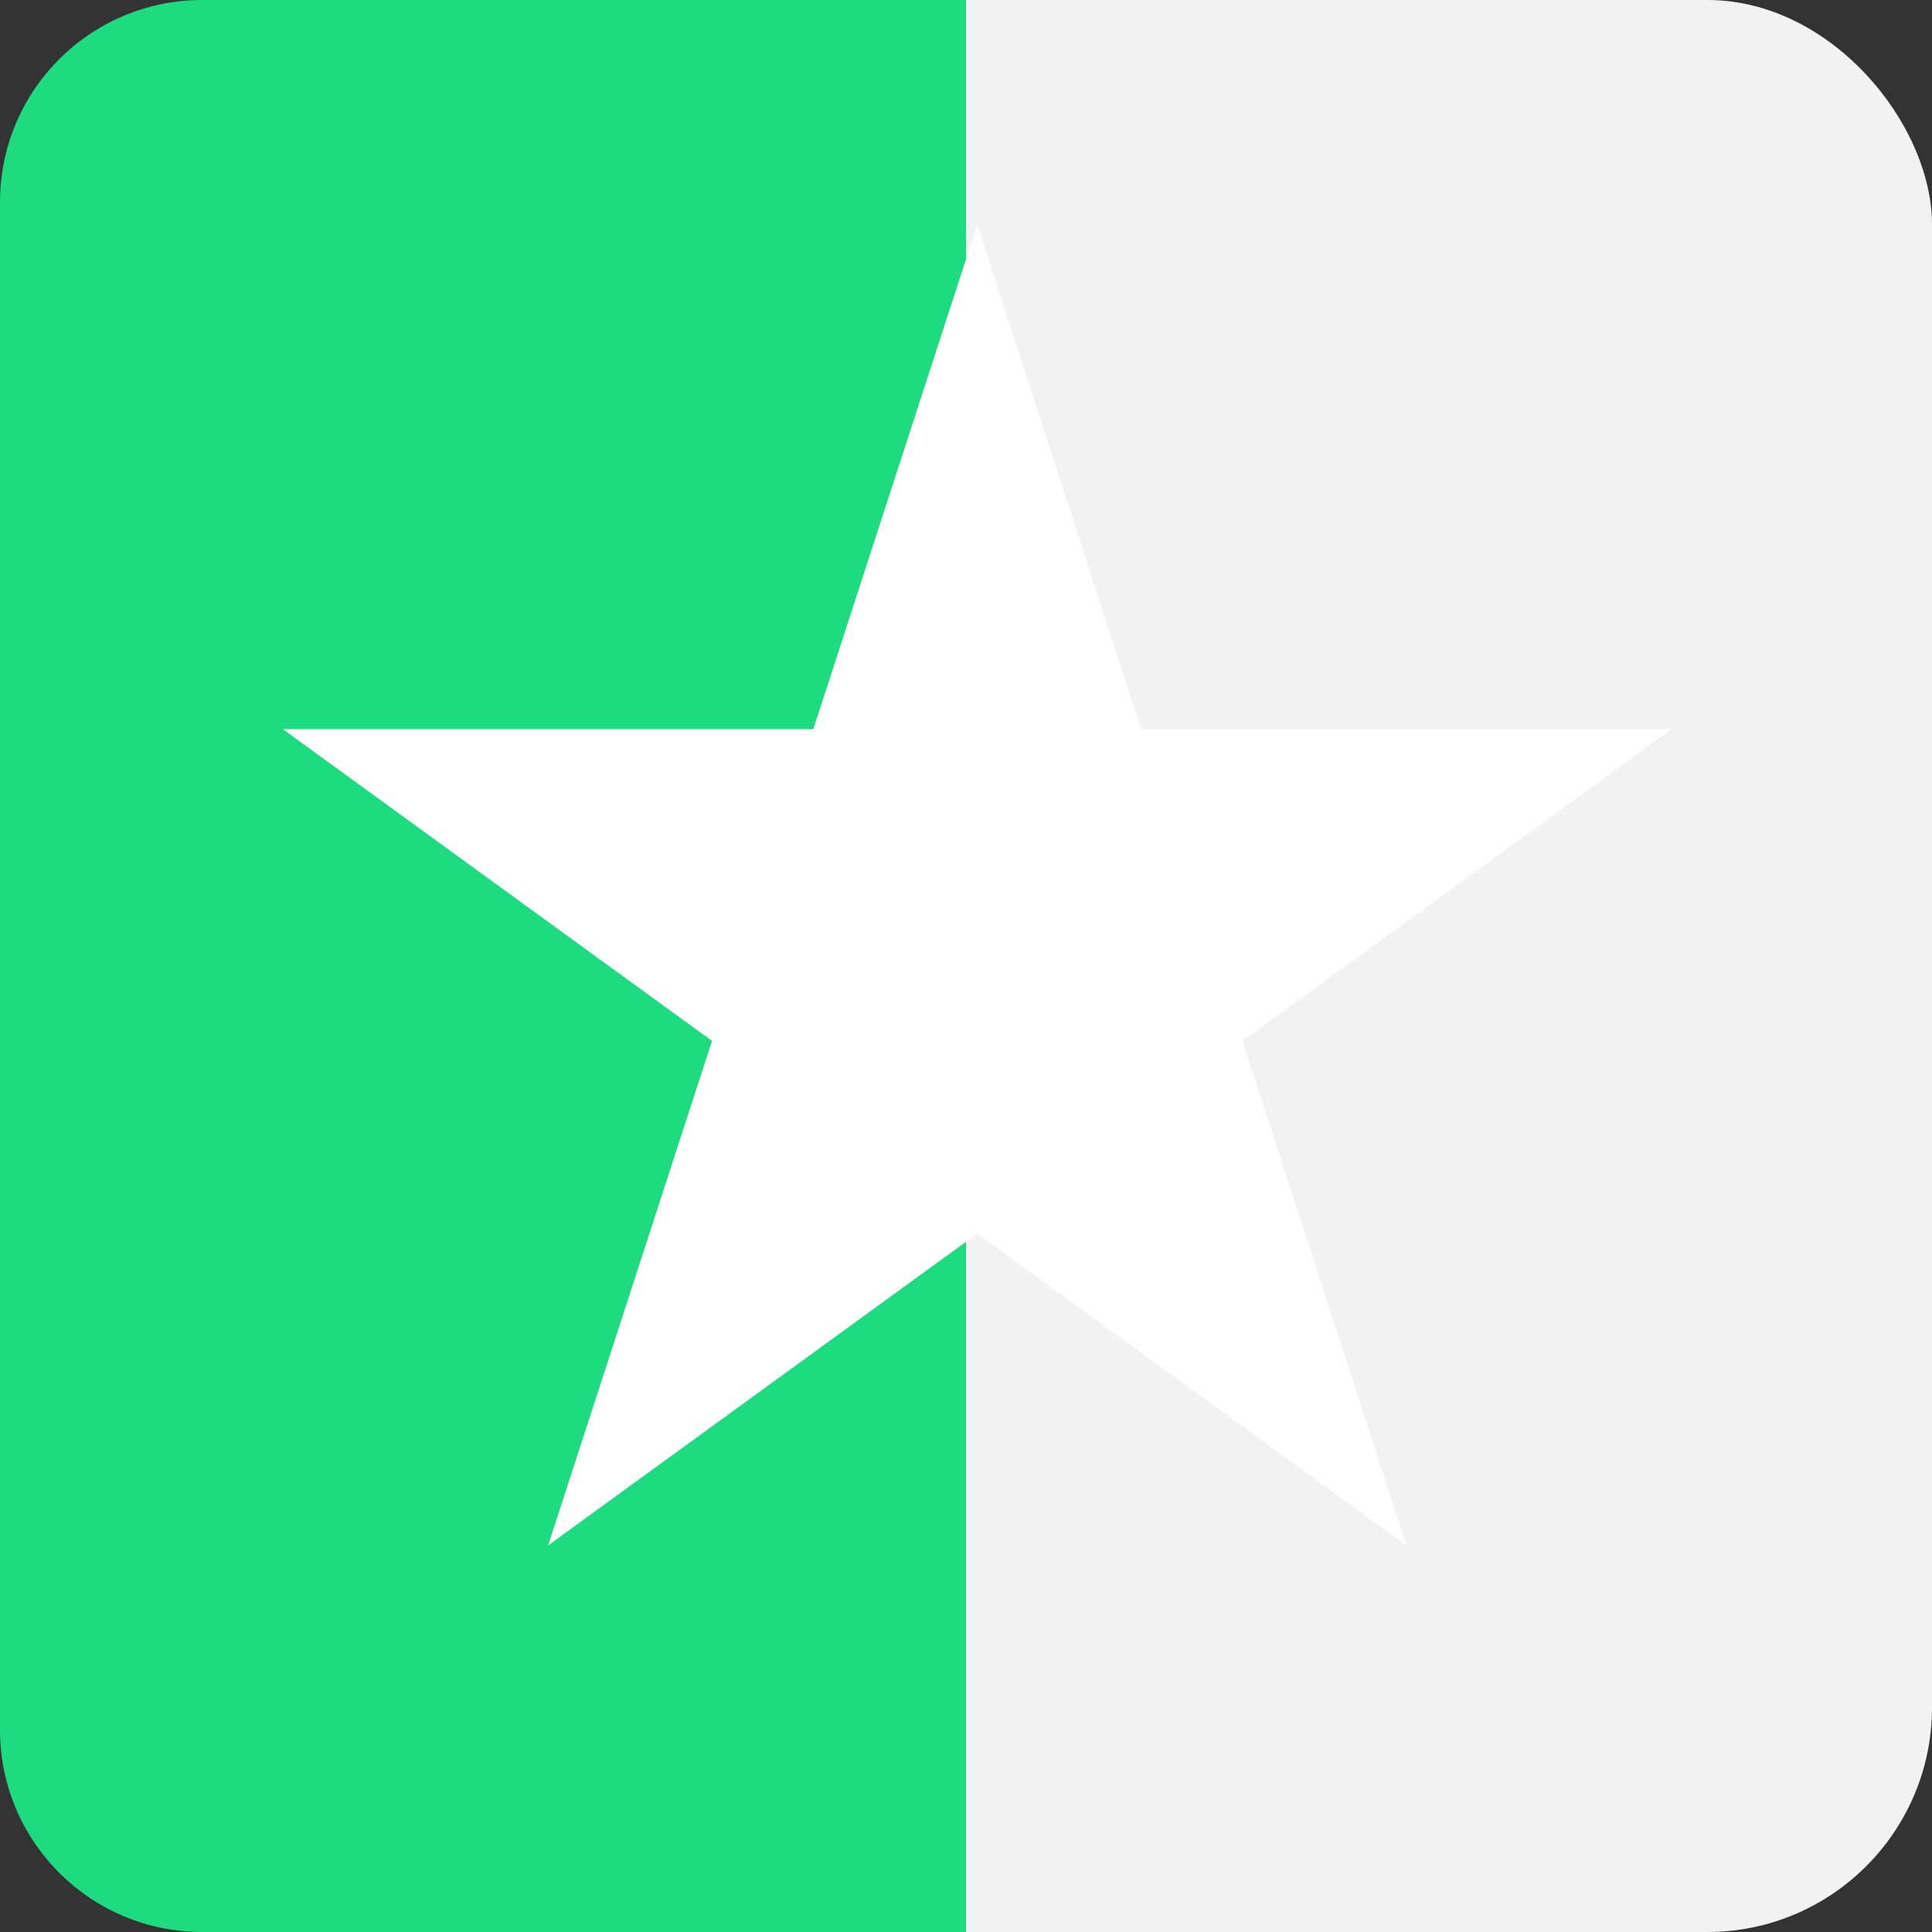
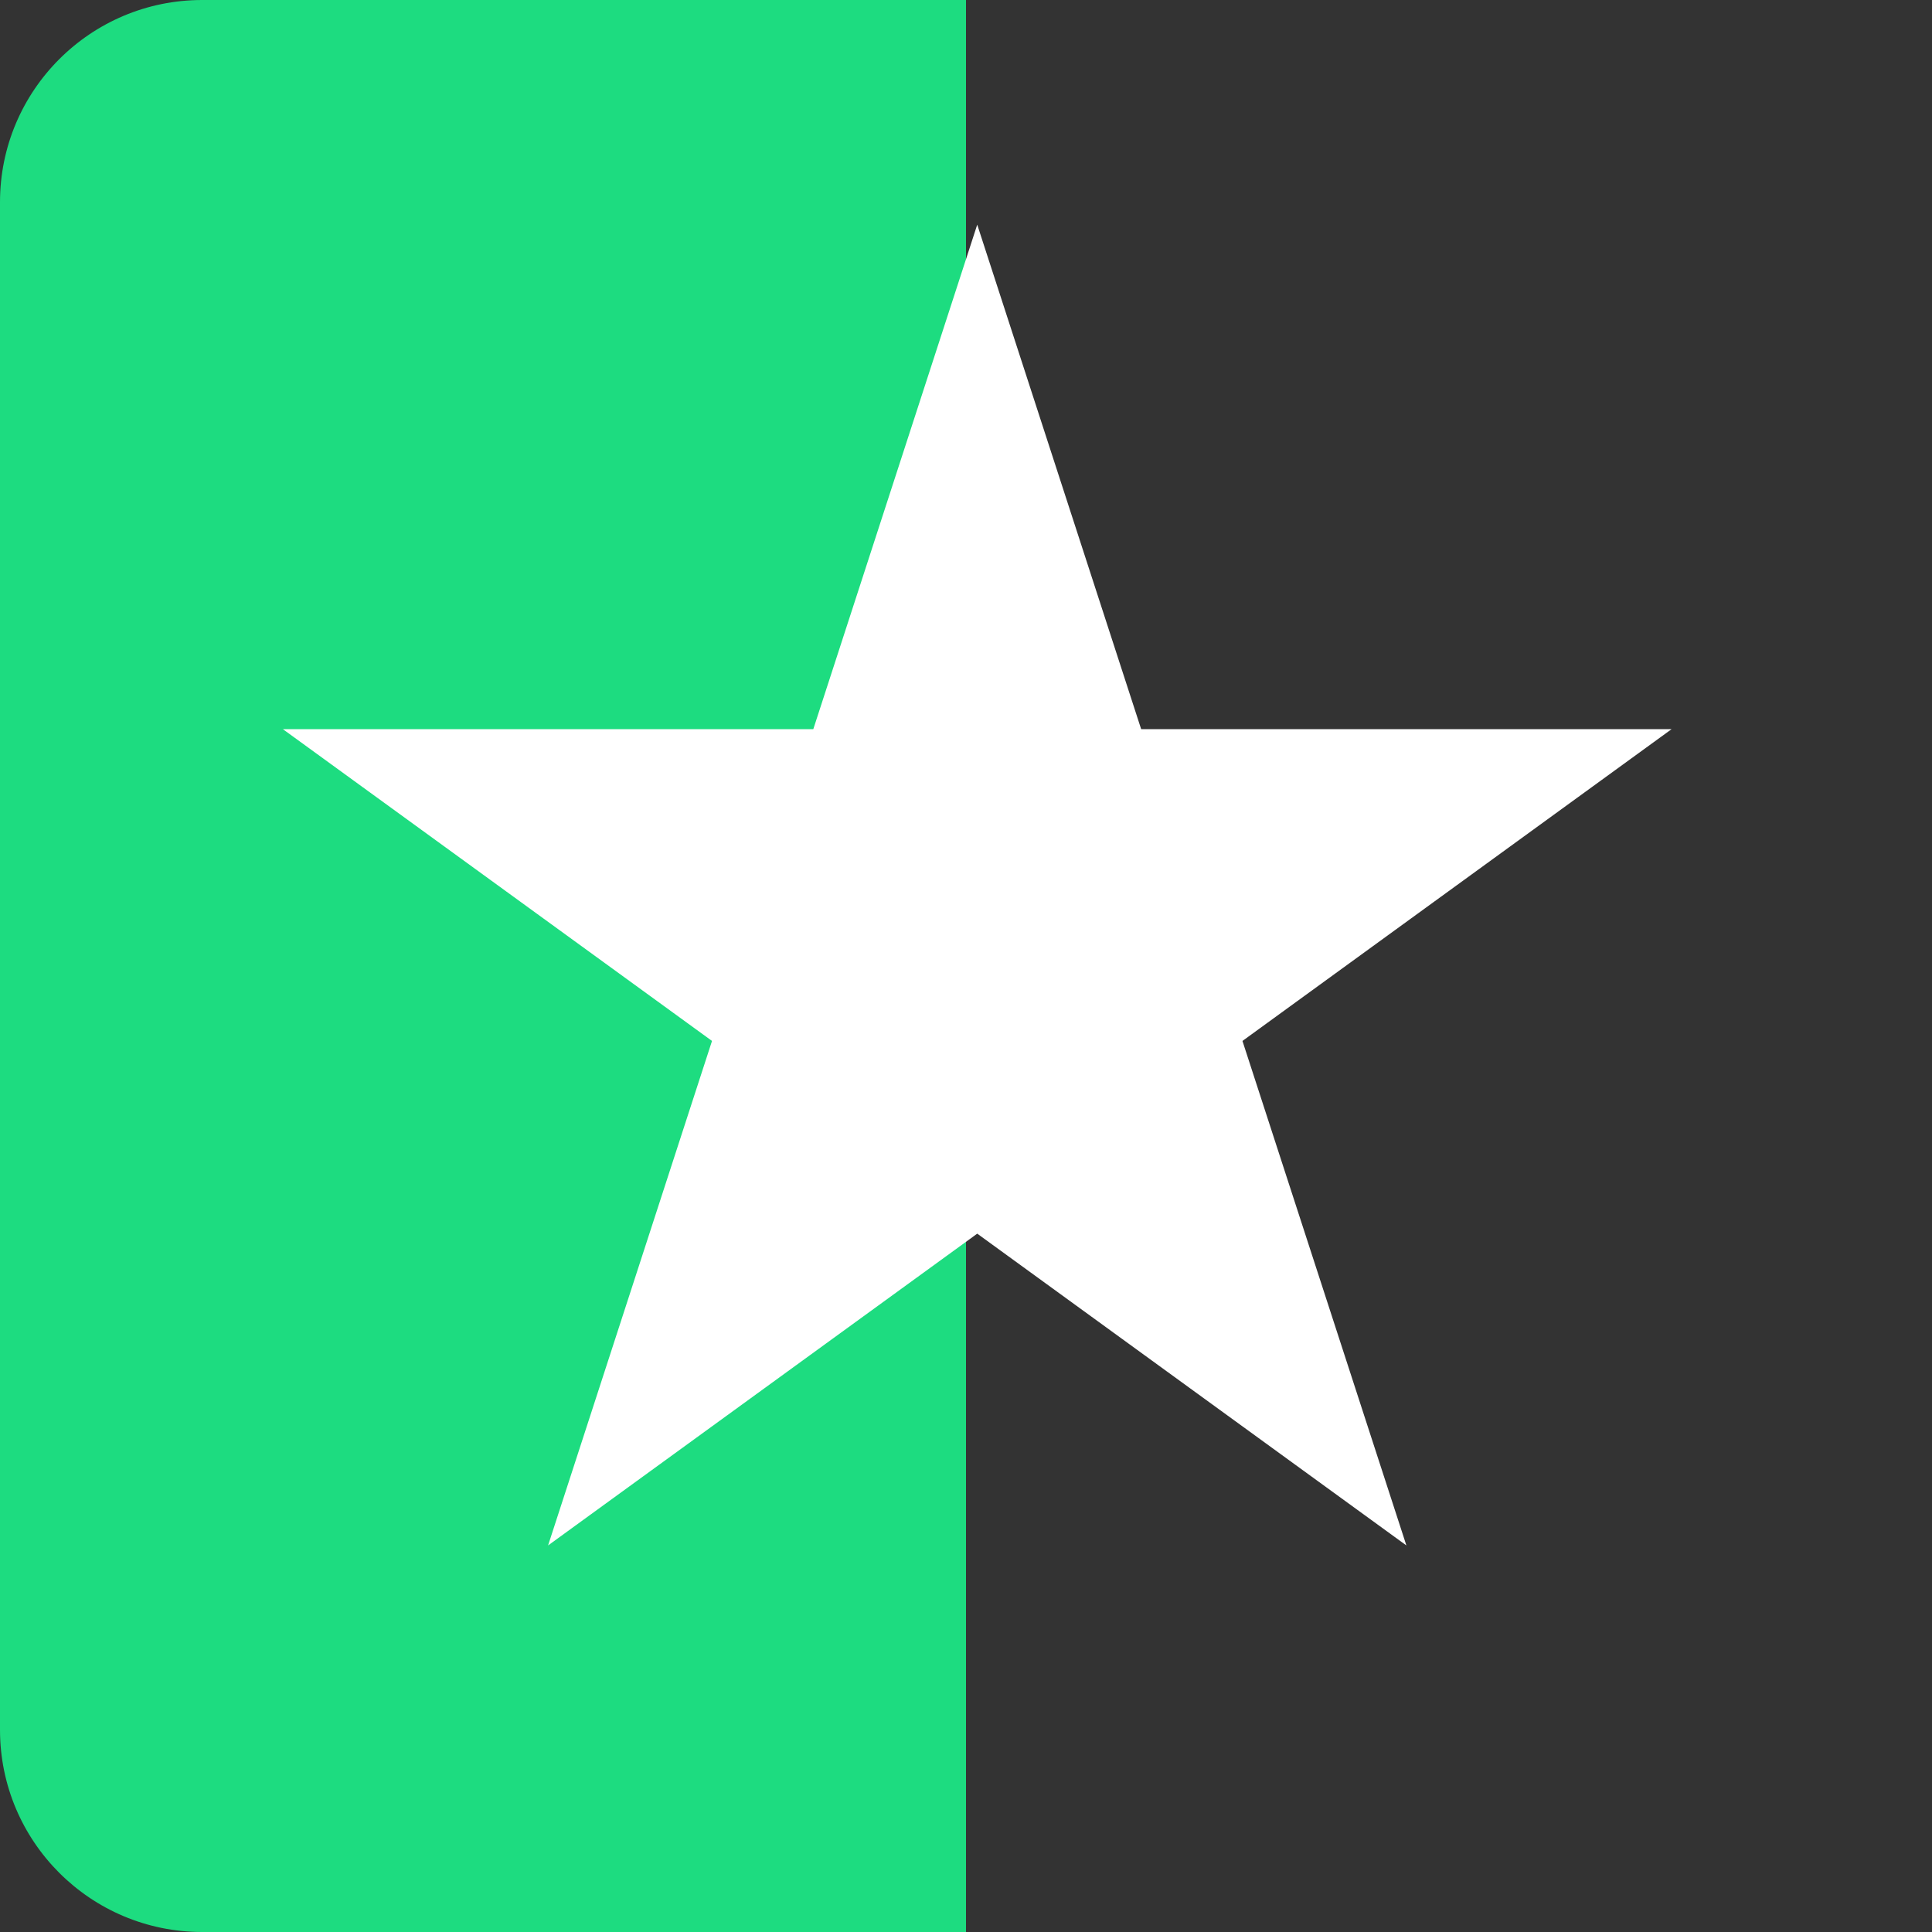
<svg xmlns="http://www.w3.org/2000/svg" width="86" height="86" viewBox="0 0 86 86" fill="none">
  <rect x="0" y="0" width="86" height="86" fill="#333333" stroke="none" />
-   <rect width="86" height="86" rx="10" fill="#F2F2F2" />
  <path d="M0 9C0 4.029 4.029 0 9 0H43V86H9C4.029 86 0 81.971 0 77V9Z" fill="#1DDC80" />
  <path d="M43.5 10L50.797 32.457H74.409L55.306 46.336L62.603 68.793L43.5 54.914L24.397 68.793L31.694 46.336L12.591 32.457H36.203L43.5 10Z" fill="white" />
</svg>